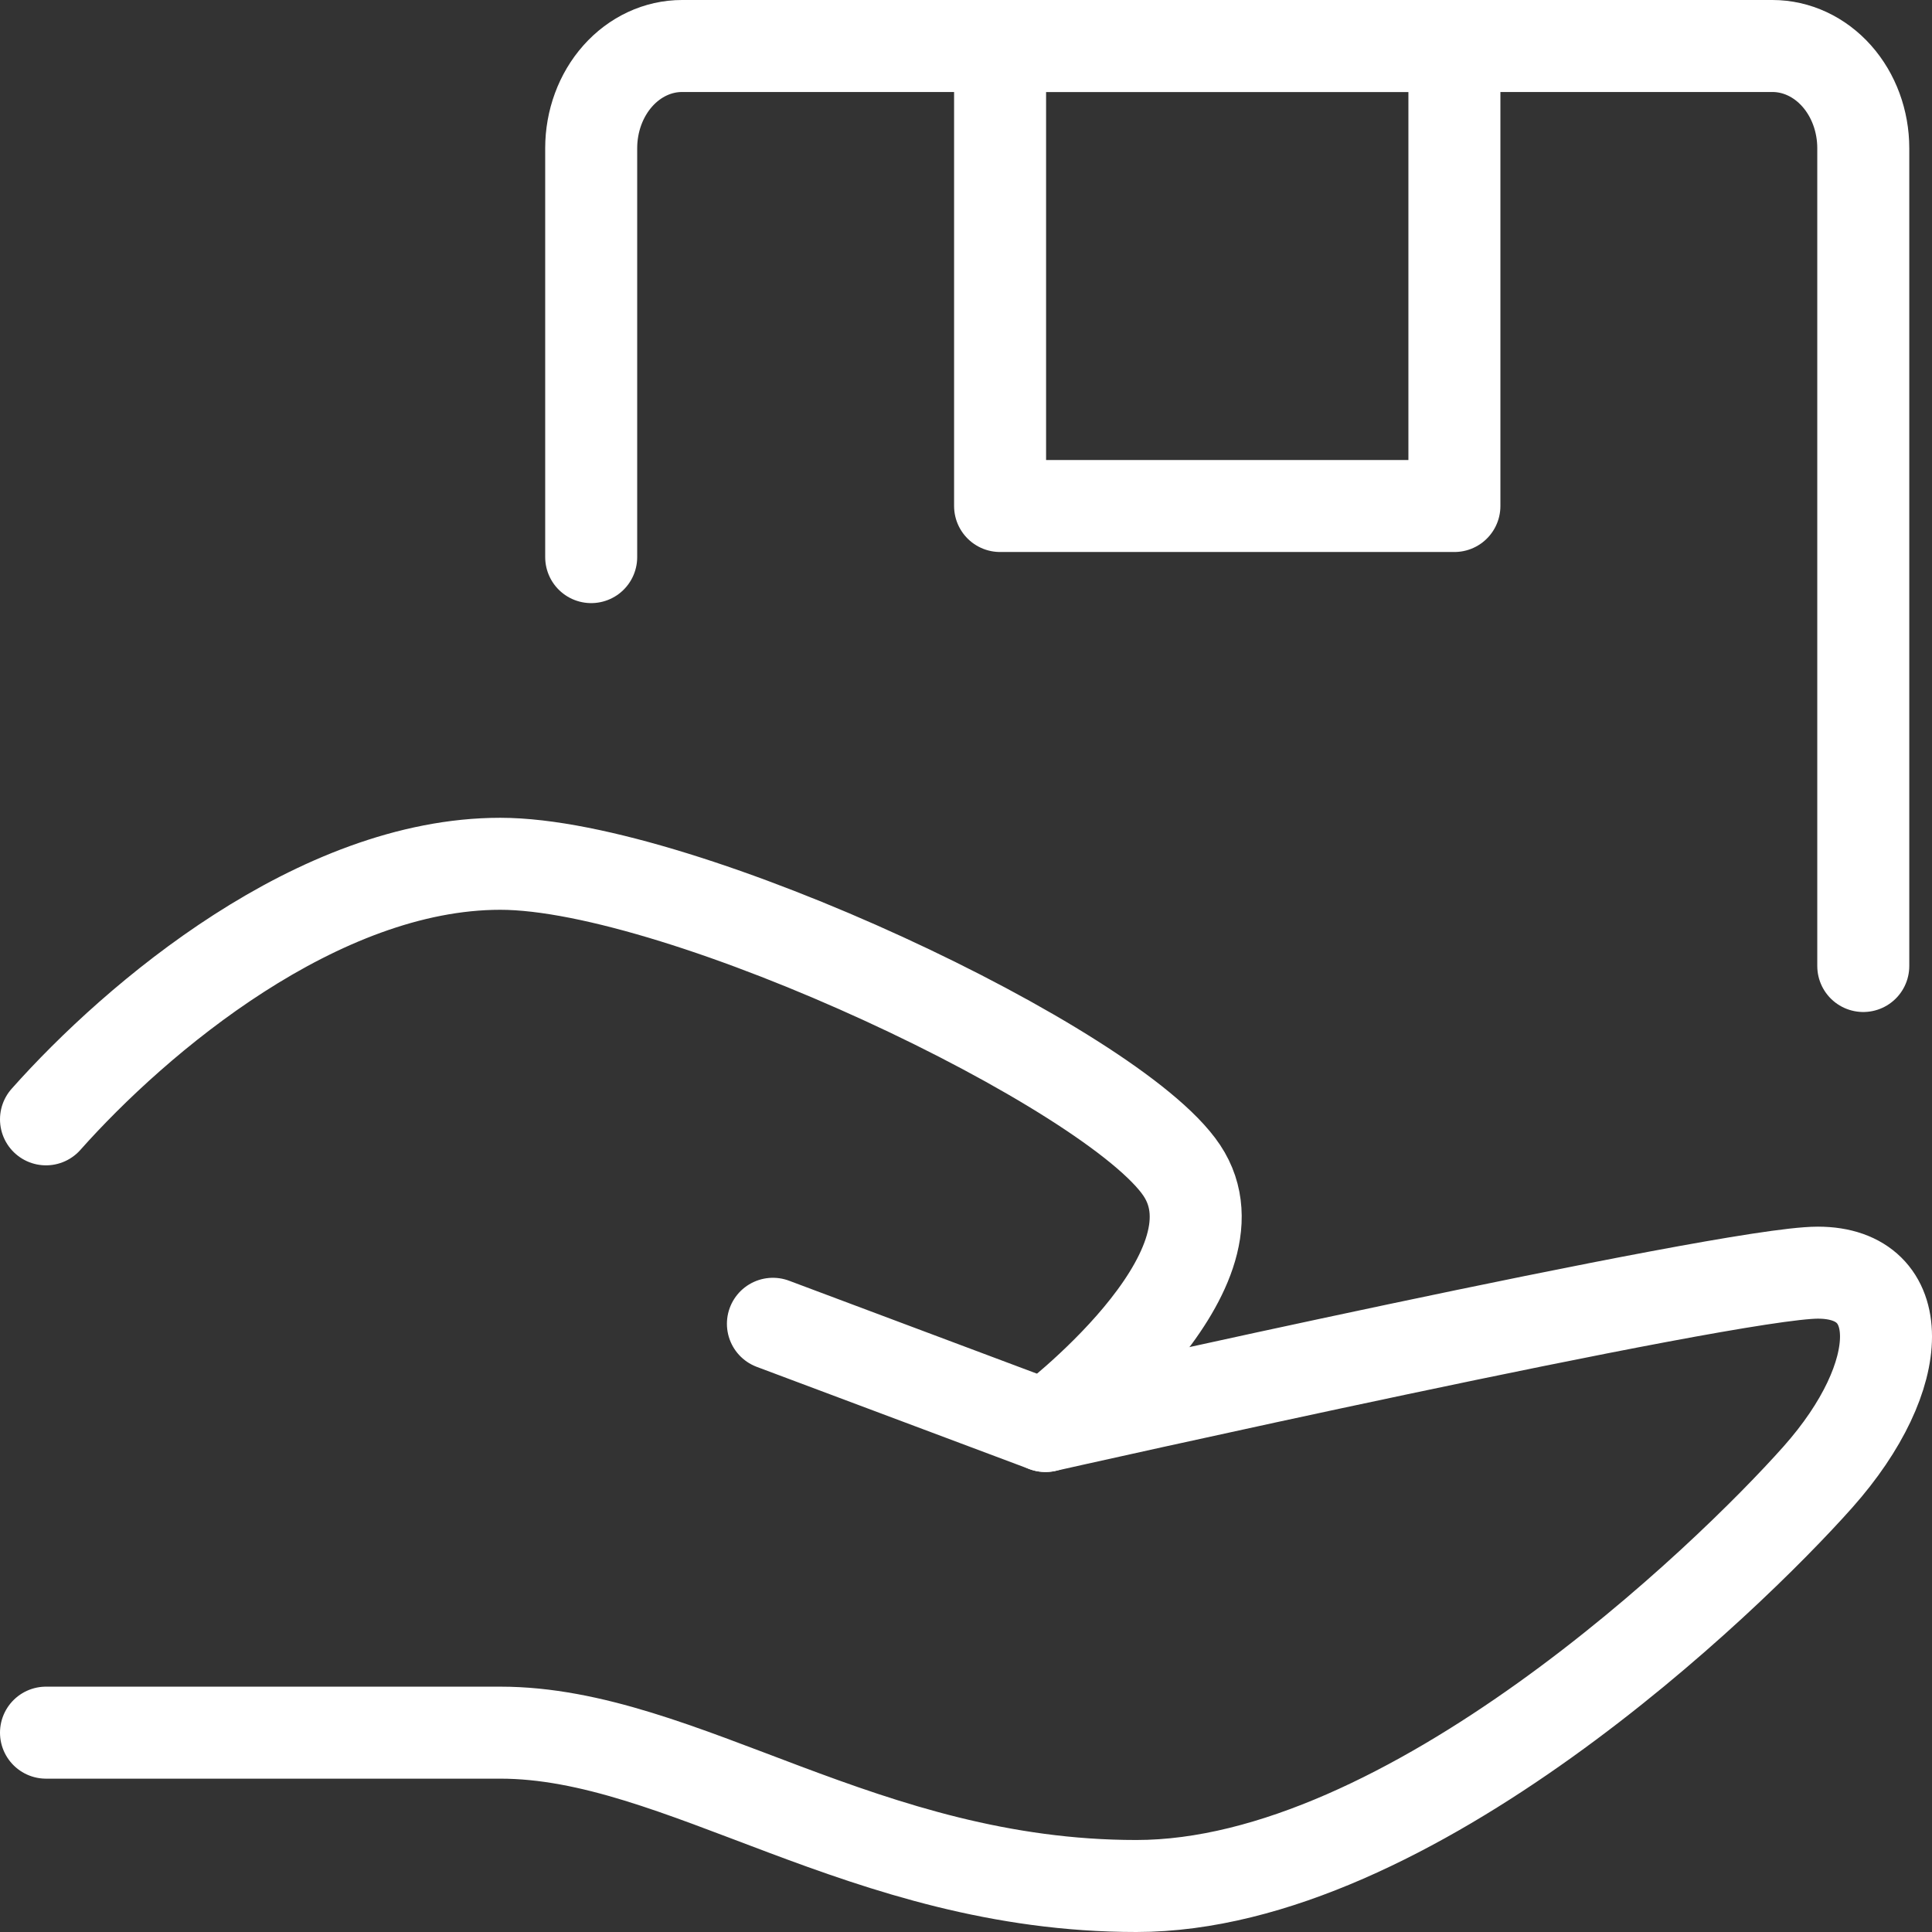
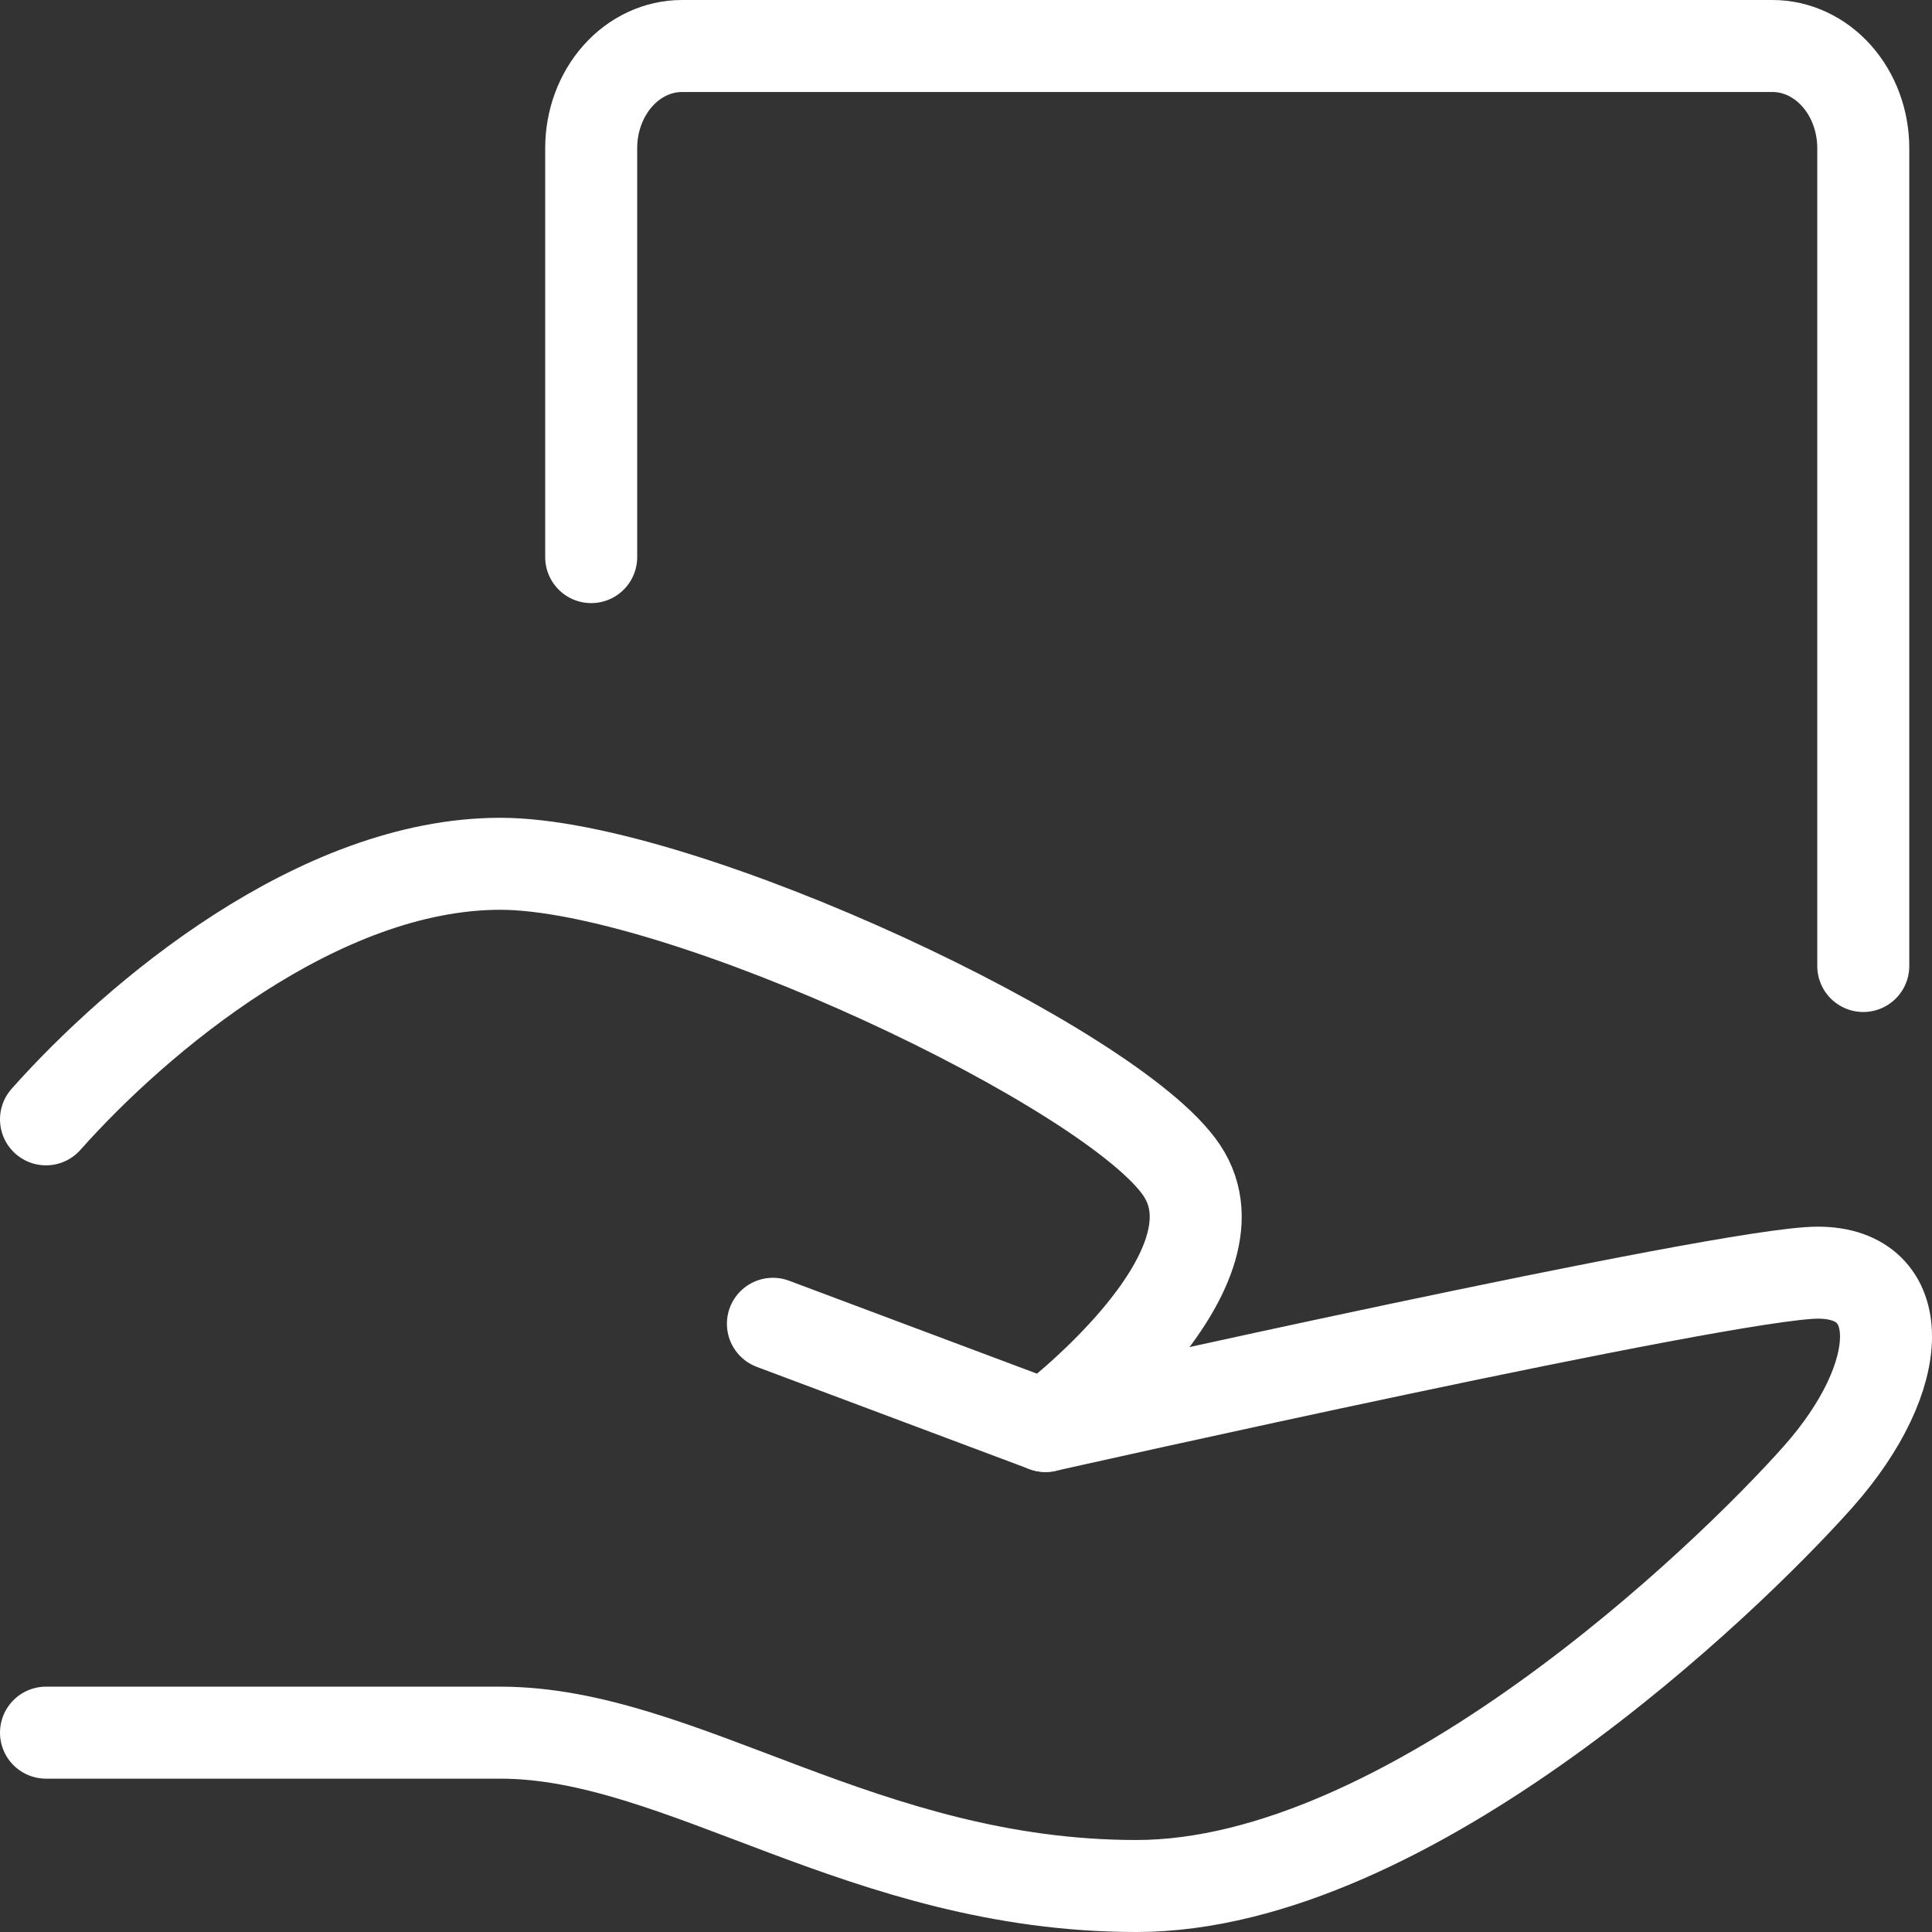
<svg xmlns="http://www.w3.org/2000/svg" width="84" height="84" viewBox="0 0 84 84" fill="none">
  <rect x="0" y="0" width="84" height="84" fill="#333333" stroke="none" />
  <path d="M33.605 57.556L45.457 62C45.457 62 75.086 55.333 79.037 55.333C82.988 55.333 82.988 59.778 79.037 64.222C75.086 68.667 61.259 82 49.407 82C37.556 82 29.654 75.333 21.753 75.333H2" stroke="white" stroke-width="4" stroke-linecap="round" stroke-linejoin="round" />
  <path d="M2 48.667C5.951 44.222 13.852 37.556 21.753 37.556C29.654 37.556 48.42 46.445 51.383 50.889C54.346 55.334 45.457 62 45.457 62M25.704 24.222V6.444C25.704 5.266 26.12 4.135 26.861 3.302C27.602 2.468 28.607 2 29.654 2H77.062C78.109 2 79.114 2.468 79.855 3.302C80.596 4.135 81.012 5.266 81.012 6.444V42" stroke="white" stroke-width="4" stroke-linecap="round" stroke-linejoin="round" />
-   <path d="M43.482 2H63.235V22H43.482V2Z" stroke="white" stroke-width="4" stroke-linecap="round" stroke-linejoin="round" />
</svg>